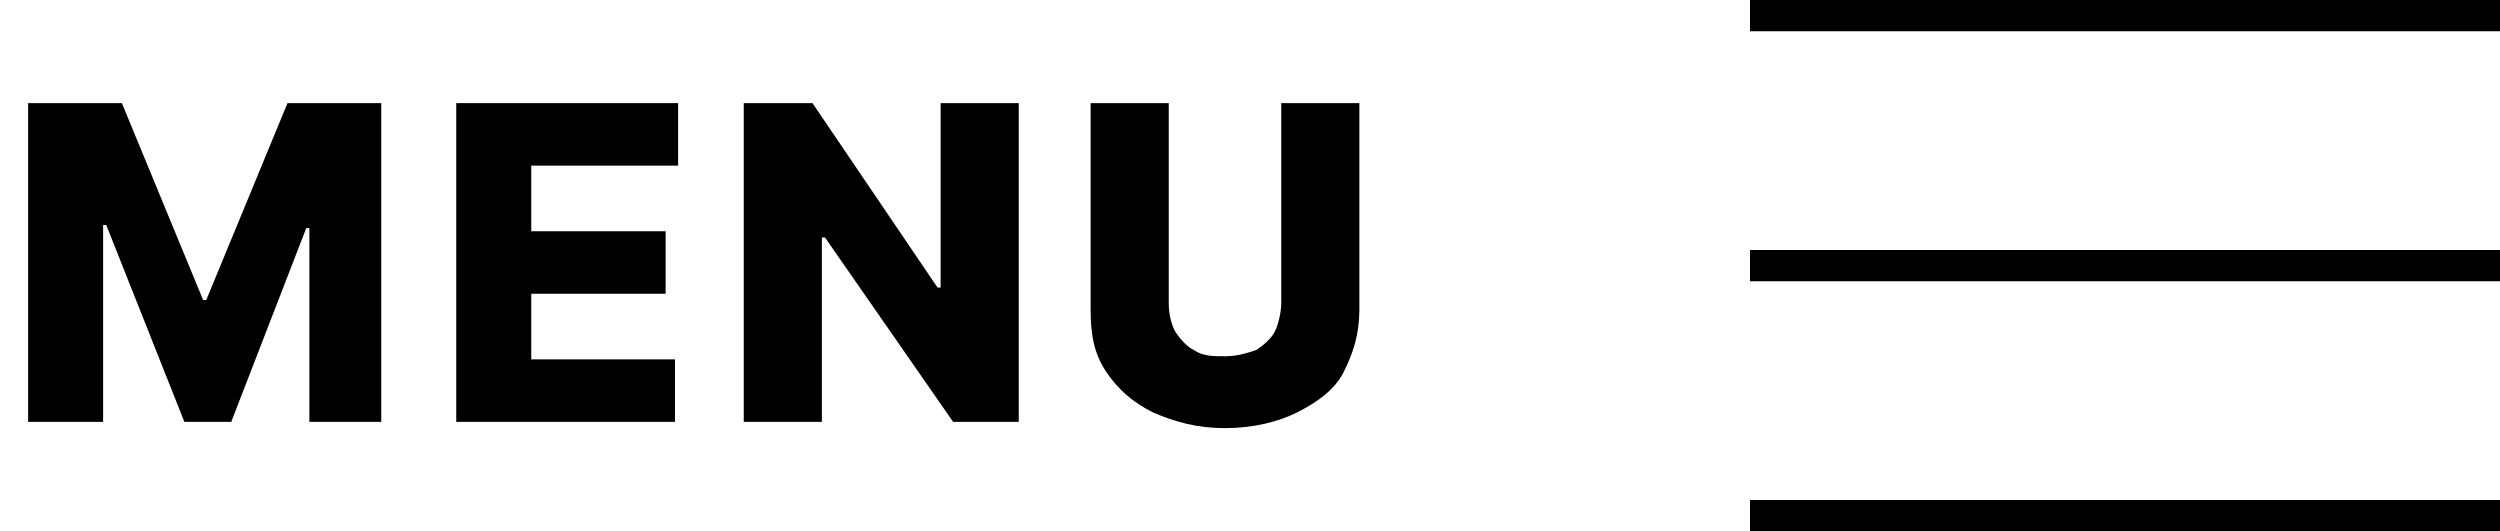
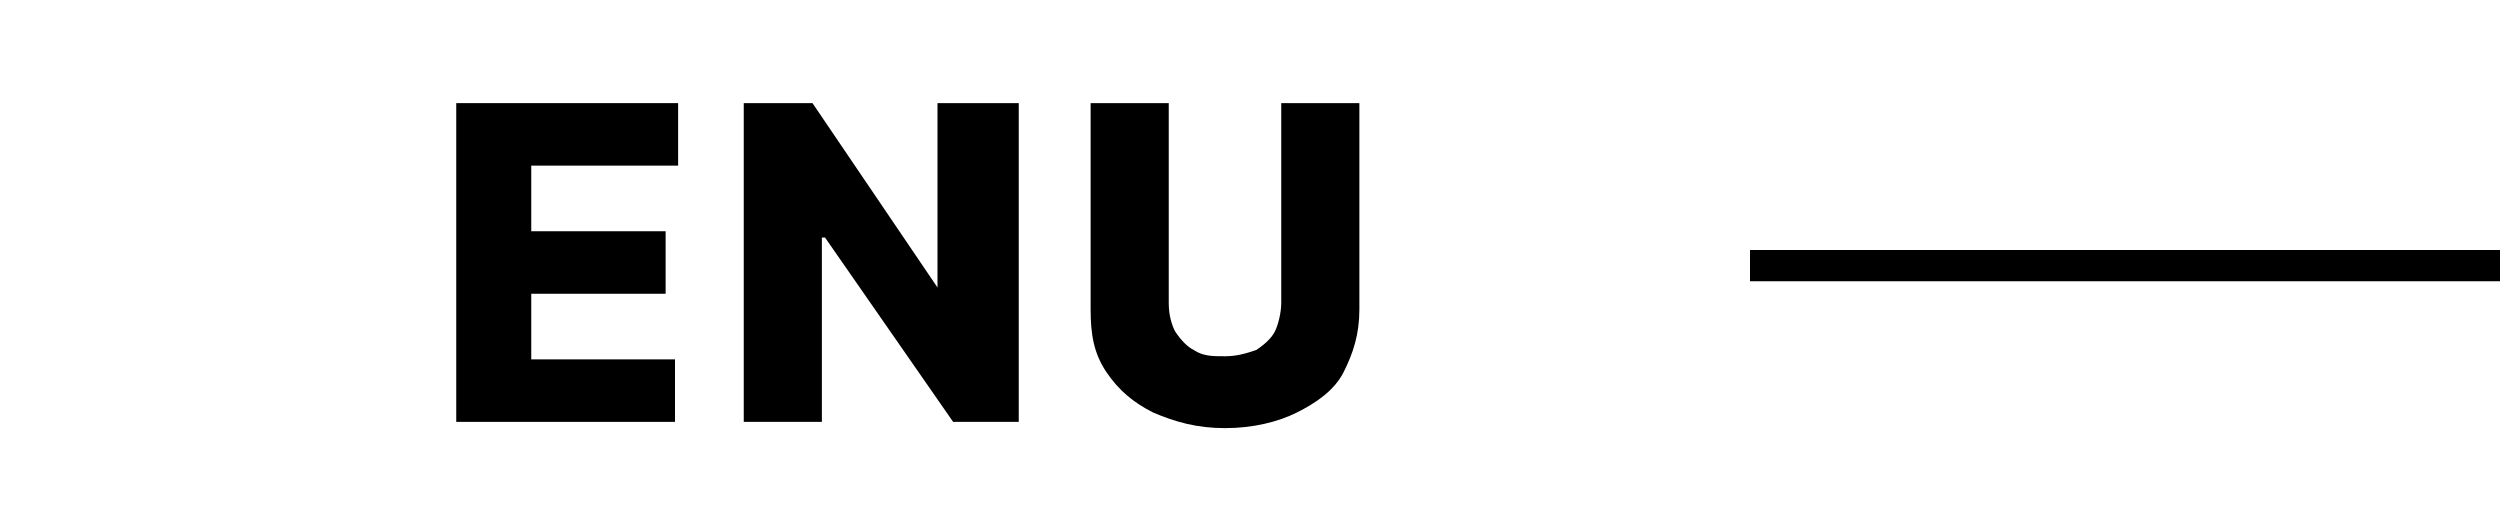
<svg xmlns="http://www.w3.org/2000/svg" xmlns:xlink="http://www.w3.org/1999/xlink" version="1.1" id="Réteg_1" x="0px" y="0px" width="80px" height="17px" viewBox="0 0 80 17" style="enable-background:new 0 0 80 17;" xml:space="preserve">
  <style type="text/css">
	.st0{clip-path:url(#SVGID_00000053505224518558045010000017970927471830232763_);}
	.st1{fill:none;stroke:#000000;}
	.st2{display:none;fill:#FFFFFF;}
	.st3{display:none;clip-path:url(#SVGID_00000142148502999855180560000005838258163206499724_);}
	.st4{display:inline;fill:none;stroke:#FFFFFF;}
	.st5{display:none;}
	.st6{display:inline;}
</style>
  <g>
    <g>
      <defs>
        <rect id="SVGID_1_" width="80" height="17" />
      </defs>
      <clipPath id="SVGID_00000150083408990172155070000016109825435424919987_">
        <use xlink:href="#SVGID_1_" style="overflow:visible;" />
      </clipPath>
      <g style="clip-path:url(#SVGID_00000150083408990172155070000016109825435424919987_);">
-         <path class="st1" d="M56,0.5h24" />
        <path class="st1" d="M56,8.5h24" />
-         <path class="st1" d="M56,16.5h24" />
        <path class="st2" d="M3.9,9l-0.6,5H0.8L2.4,3.7l4.2,6l4.2-6L12.3,14H9.8L9.3,9l-2.7,4.1L3.9,9z M15.9,14v-1.9h4.9V14H15.9z      M15.9,6.1V4.2h4.9v1.9H15.9z M15.9,9.8V7.9h4.7v1.9H15.9z M14.3,4.2h2.3V14h-2.3V4.2z M30,4.2h2.3v10.3l-6.8-6V14h-2.3V3.7     l6.8,6V4.2z M34.8,4.2h2.4v6.4c0,0.5,0.1,0.9,0.4,1.2c0.3,0.3,0.7,0.5,1.2,0.5s0.9-0.2,1.2-0.5s0.4-0.7,0.4-1.2V4.2h2.4v6.6     c0,0.6-0.1,1.2-0.3,1.6c-0.2,0.5-0.5,0.8-0.8,1.1c-0.4,0.3-0.8,0.5-1.3,0.7c-0.5,0.1-1,0.2-1.5,0.2c-0.6,0-1.1-0.1-1.5-0.2     c-0.5-0.1-0.9-0.4-1.3-0.7c-0.4-0.3-0.6-0.7-0.8-1.1c-0.2-0.5-0.3-1-0.3-1.6V4.2H34.8z" />
      </g>
    </g>
    <g>
      <defs>
        <rect id="SVGID_00000075873839514904538610000011941283180978182556_" width="80" height="17" />
      </defs>
      <clipPath id="SVGID_00000098937069069596547270000002316980567872003763_">
        <use xlink:href="#SVGID_00000075873839514904538610000011941283180978182556_" style="overflow:visible;" />
      </clipPath>
      <g style="display:none;clip-path:url(#SVGID_00000098937069069596547270000002316980567872003763_);">
        <path class="st4" d="M59.3,0l17,17" />
        <path class="st4" d="M59.3,17l17-17" />
      </g>
    </g>
  </g>
  <g class="st5">
    <path class="st6" d="M1.5,4.9h3l2.6,6.3h0.1l2.6-6.3h3v10.2h-2.4V8.8h-0.1L7.9,15H6.4L3.9,8.8H3.9v6.3H1.5V4.9z" />
    <path class="st6" d="M15.1,15.1V4.9h7.1v2h-4.6V9h4.3v2h-4.3v2.1h4.6v2H15.1z" />
    <path class="st6" d="M33.1,4.9v10.2H31L27,9.2h-0.1v5.9h-2.5V4.9h2.1l4,5.9h0.1V4.9H33.1z" />
    <path class="st6" d="M41.5,4.9H44v6.6c0,0.8-0.2,1.4-0.5,2c-0.4,0.6-0.9,1-1.5,1.3s-1.4,0.5-2.3,0.5c-0.9,0-1.6-0.2-2.3-0.5   c-0.6-0.3-1.1-0.7-1.5-1.3c-0.4-0.6-0.5-1.2-0.5-2V4.9h2.5v6.4c0,0.4,0.1,0.7,0.2,0.9s0.4,0.5,0.6,0.6c0.3,0.2,0.6,0.2,1,0.2   s0.7-0.1,1-0.2c0.3-0.2,0.5-0.4,0.6-0.6c0.2-0.3,0.2-0.6,0.2-0.9V4.9z M38.1,3.9c-0.3,0-0.6-0.1-0.8-0.3C37.1,3.4,37,3.2,37,2.9   c0-0.3,0.1-0.6,0.3-0.8c0.2-0.2,0.5-0.3,0.8-0.3c0.3,0,0.6,0.1,0.8,0.3c0.2,0.2,0.3,0.5,0.3,0.8c0,0.3-0.1,0.6-0.3,0.8   C38.7,3.8,38.4,3.9,38.1,3.9z M41.2,3.9c-0.3,0-0.6-0.1-0.8-0.3c-0.2-0.2-0.3-0.5-0.3-0.8c0-0.3,0.1-0.6,0.3-0.8   c0.2-0.2,0.5-0.3,0.8-0.3c0.3,0,0.6,0.1,0.8,0.3c0.2,0.2,0.3,0.5,0.3,0.8c0,0.3-0.1,0.6-0.3,0.8C41.8,3.8,41.5,3.9,41.2,3.9z" />
  </g>
  <g>
-     <path d="M0.9,3.3h3l2.6,6.3h0.1l2.6-6.3h3v10.2H9.9V7.3H9.8l-2.4,6.2H5.9L3.4,7.2H3.3v6.3H0.9V3.3z" />
    <path d="M14.6,13.5V3.3h7.1v2H17v2.1h4.3v2H17v2.1h4.6v2H14.6z" />
-     <path d="M32.6,3.3v10.2h-2.1l-4.1-5.9h-0.1v5.9h-2.5V3.3H26l4,5.9h0.1V3.3H32.6z" />
+     <path d="M32.6,3.3v10.2h-2.1l-4.1-5.9h-0.1v5.9h-2.5V3.3H26l4,5.9V3.3H32.6z" />
    <path d="M41,3.3h2.5v6.6c0,0.8-0.2,1.4-0.5,2s-0.9,1-1.5,1.3s-1.4,0.5-2.3,0.5c-0.9,0-1.6-0.2-2.3-0.5c-0.6-0.3-1.1-0.7-1.5-1.3   c-0.4-0.6-0.5-1.2-0.5-2V3.3h2.5v6.4c0,0.4,0.1,0.7,0.2,0.9c0.2,0.3,0.4,0.5,0.6,0.6c0.3,0.2,0.6,0.2,1,0.2s0.7-0.1,1-0.2   c0.3-0.2,0.5-0.4,0.6-0.6C40.9,10.4,41,10,41,9.7V3.3z" />
  </g>
</svg>